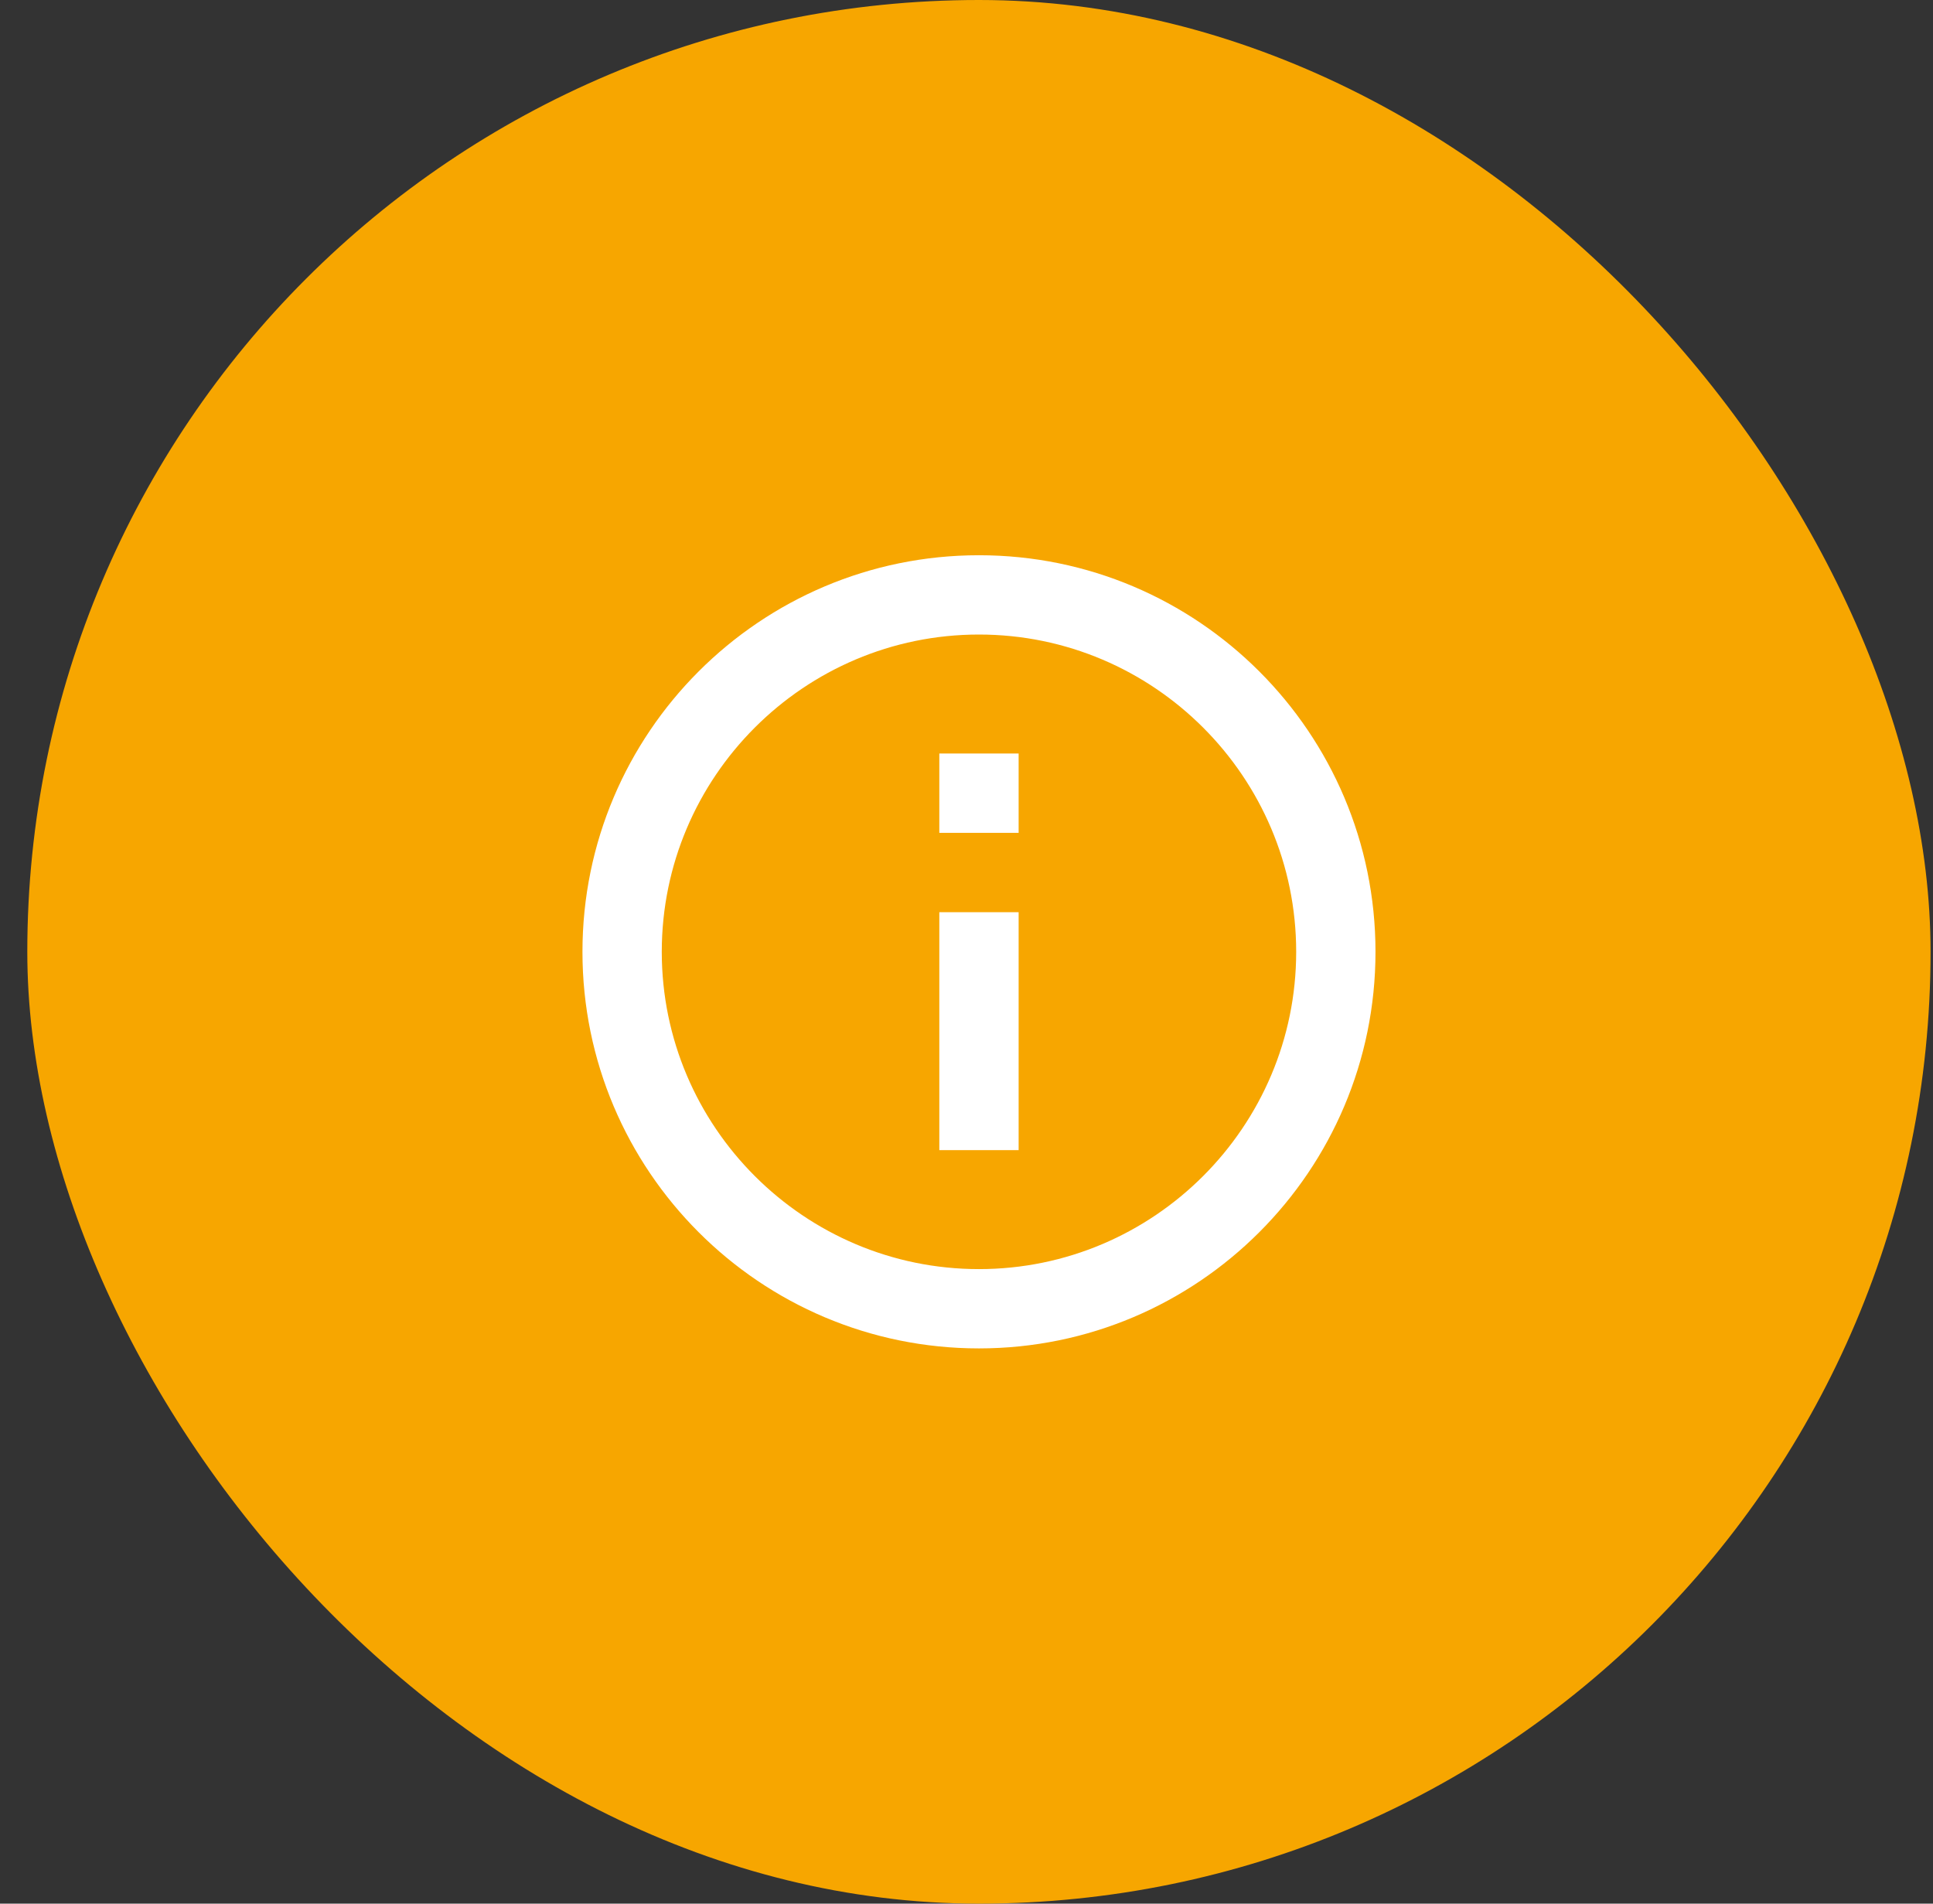
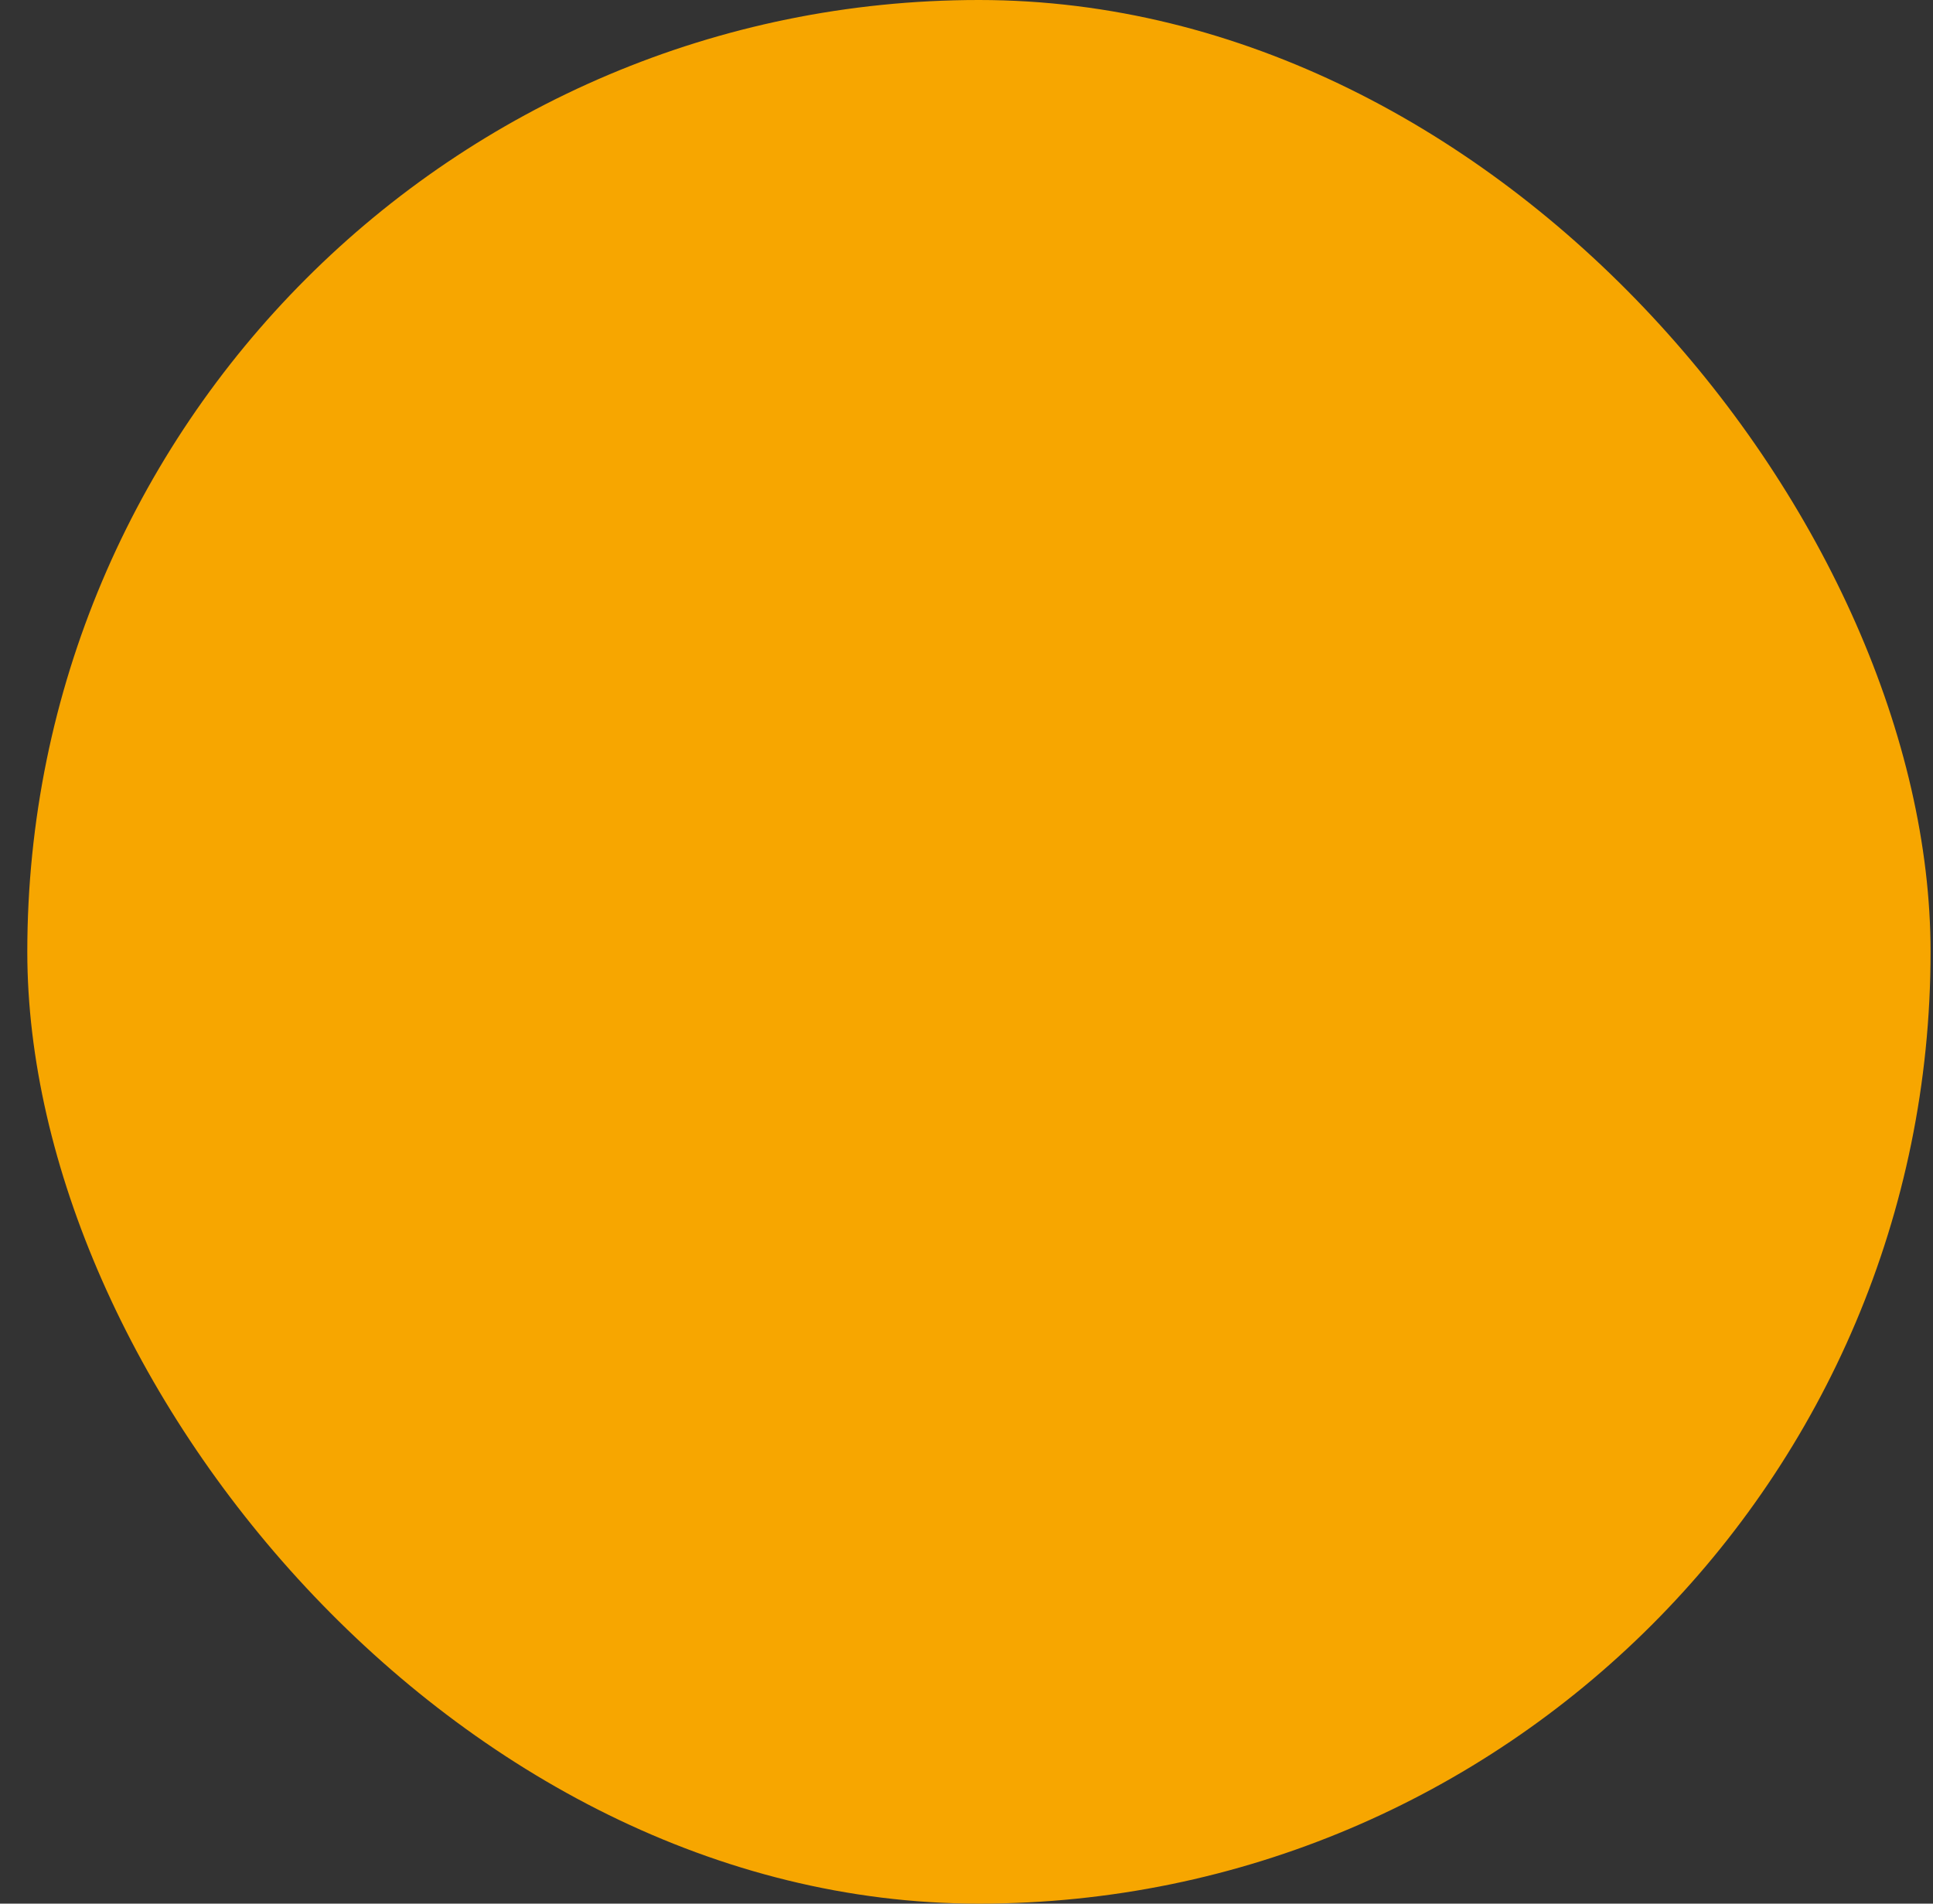
<svg xmlns="http://www.w3.org/2000/svg" width="65" height="64" fill="none">
  <rect width="100%" height="100%" fill="#333333" stroke="none" />
  <rect width="64" height="64" x=".918" fill="#F7A600" rx="32" />
-   <path fill="#fff" d="M31.586 25.333h2.667V28h-2.667v-2.667Zm0 5.334h2.667v8h-2.667v-8Zm1.333-12c-7.36 0-13.333 5.973-13.333 13.333s5.973 13.333 13.333 13.333S46.253 39.36 46.253 32s-5.974-13.333-13.334-13.333Zm0 24c-5.88 0-10.666-4.787-10.666-10.667s4.786-10.667 10.666-10.667c5.88 0 10.667 4.787 10.667 10.667s-4.787 10.667-10.667 10.667Z" />
</svg>